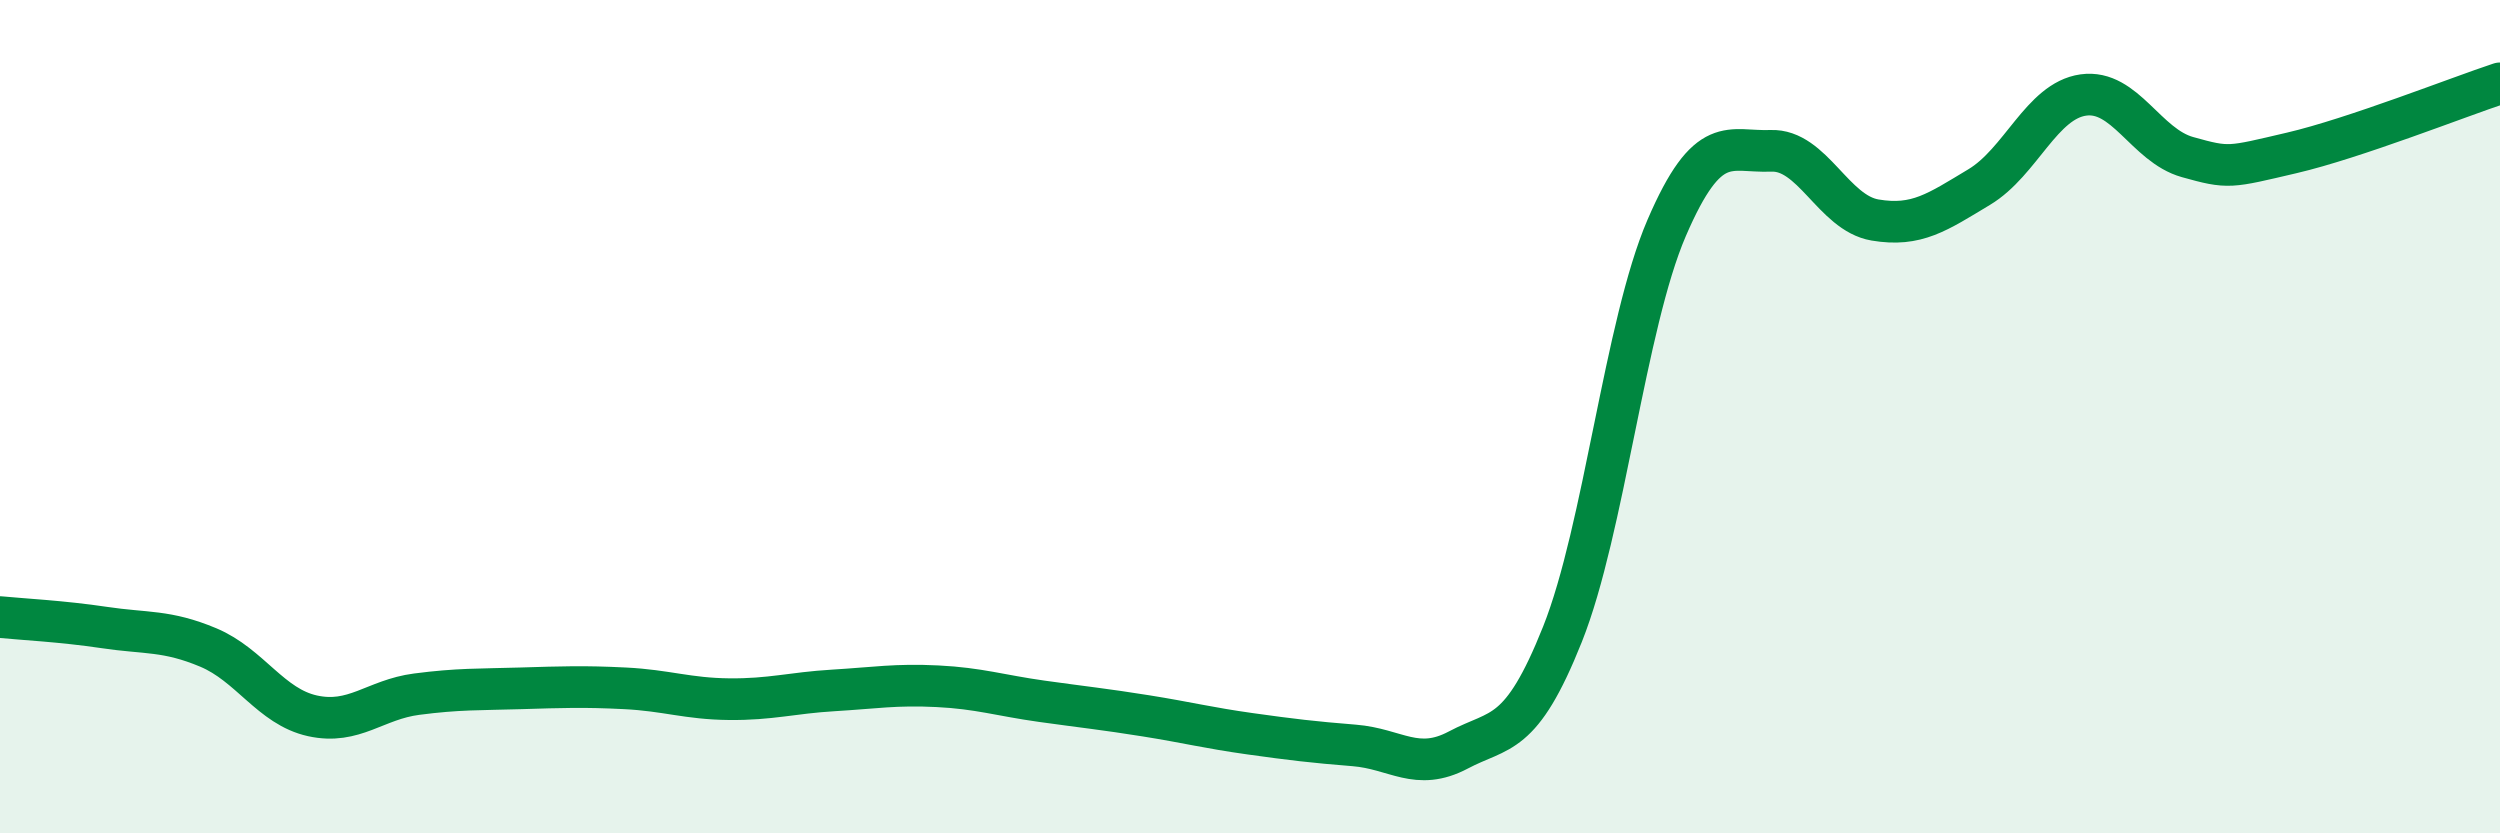
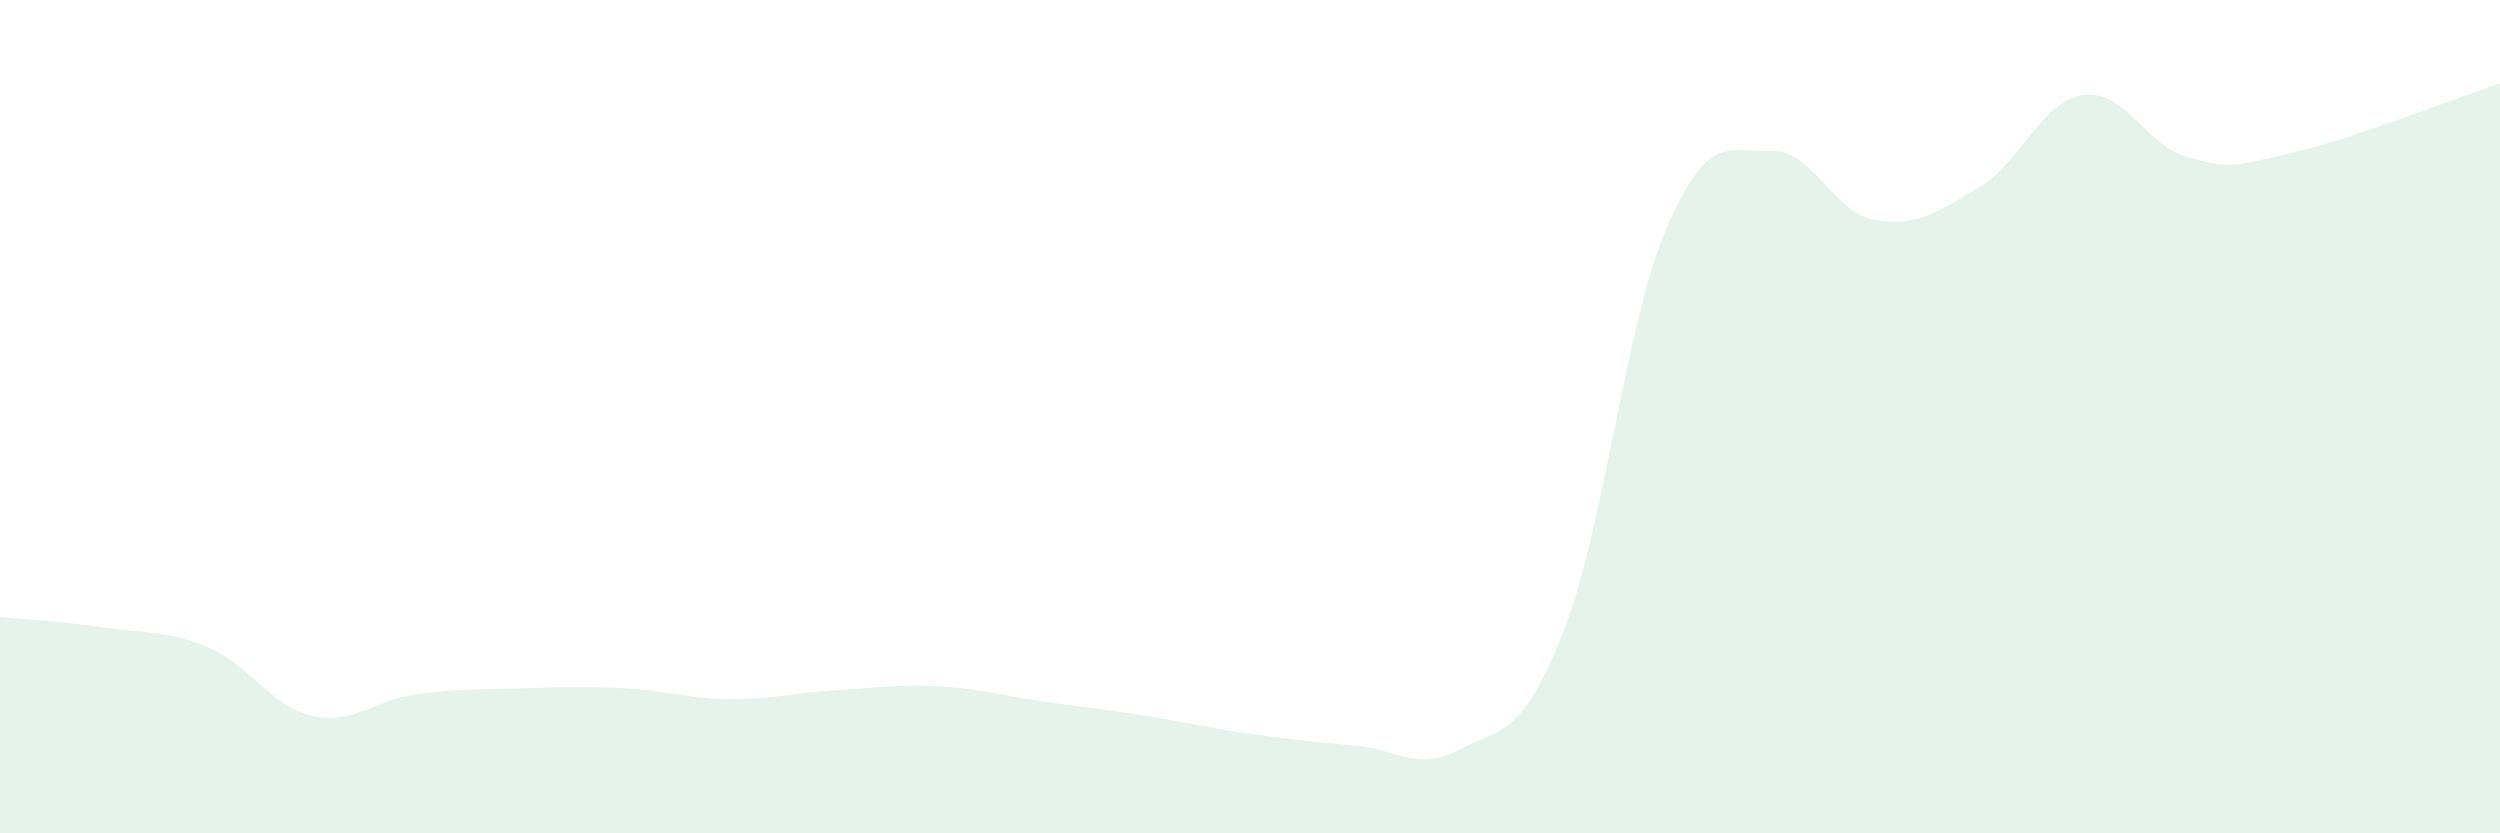
<svg xmlns="http://www.w3.org/2000/svg" width="60" height="20" viewBox="0 0 60 20">
  <path d="M 0,14.81 C 0.5,14.86 1.5,14.91 2.5,15.06 C 3.5,15.21 4,15.12 5,15.54 C 6,15.96 6.5,16.96 7.5,17.18 C 8.5,17.4 9,16.79 10,16.66 C 11,16.53 11.5,16.55 12.5,16.52 C 13.5,16.49 14,16.47 15,16.52 C 16,16.57 16.5,16.77 17.5,16.78 C 18.5,16.79 19,16.63 20,16.57 C 21,16.51 21.5,16.42 22.5,16.47 C 23.5,16.52 24,16.69 25,16.83 C 26,16.97 26.5,17.02 27.5,17.18 C 28.5,17.34 29,17.47 30,17.61 C 31,17.75 31.5,17.81 32.5,17.89 C 33.5,17.97 34,18.53 35,18 C 36,17.47 36.5,17.73 37.5,15.22 C 38.5,12.71 39,7.79 40,5.47 C 41,3.15 41.5,3.66 42.5,3.62 C 43.5,3.58 44,5.11 45,5.28 C 46,5.45 46.5,5.09 47.5,4.49 C 48.5,3.89 49,2.42 50,2.28 C 51,2.14 51.5,3.49 52.5,3.77 C 53.5,4.05 53.5,4.02 55,3.67 C 56.5,3.32 59,2.33 60,2L60 20L0 20Z" fill="#008740" opacity="0.1" stroke-linecap="round" stroke-linejoin="round" />
-   <path d="M 0,14.81 C 0.5,14.86 1.5,14.91 2.5,15.06 C 3.5,15.21 4,15.12 5,15.54 C 6,15.96 6.5,16.96 7.5,17.18 C 8.5,17.4 9,16.79 10,16.66 C 11,16.53 11.5,16.55 12.5,16.52 C 13.5,16.49 14,16.47 15,16.52 C 16,16.57 16.5,16.77 17.5,16.78 C 18.5,16.79 19,16.63 20,16.57 C 21,16.51 21.5,16.42 22.5,16.47 C 23.5,16.52 24,16.69 25,16.83 C 26,16.97 26.5,17.02 27.5,17.18 C 28.5,17.34 29,17.47 30,17.61 C 31,17.75 31.5,17.81 32.5,17.89 C 33.5,17.97 34,18.53 35,18 C 36,17.47 36.5,17.73 37.5,15.22 C 38.5,12.71 39,7.79 40,5.47 C 41,3.15 41.5,3.66 42.5,3.62 C 43.5,3.58 44,5.11 45,5.28 C 46,5.45 46.5,5.09 47.5,4.49 C 48.5,3.89 49,2.42 50,2.28 C 51,2.14 51.5,3.49 52.5,3.77 C 53.5,4.05 53.5,4.02 55,3.67 C 56.5,3.32 59,2.33 60,2" stroke="#008740" stroke-width="1" fill="none" stroke-linecap="round" stroke-linejoin="round" />
</svg>